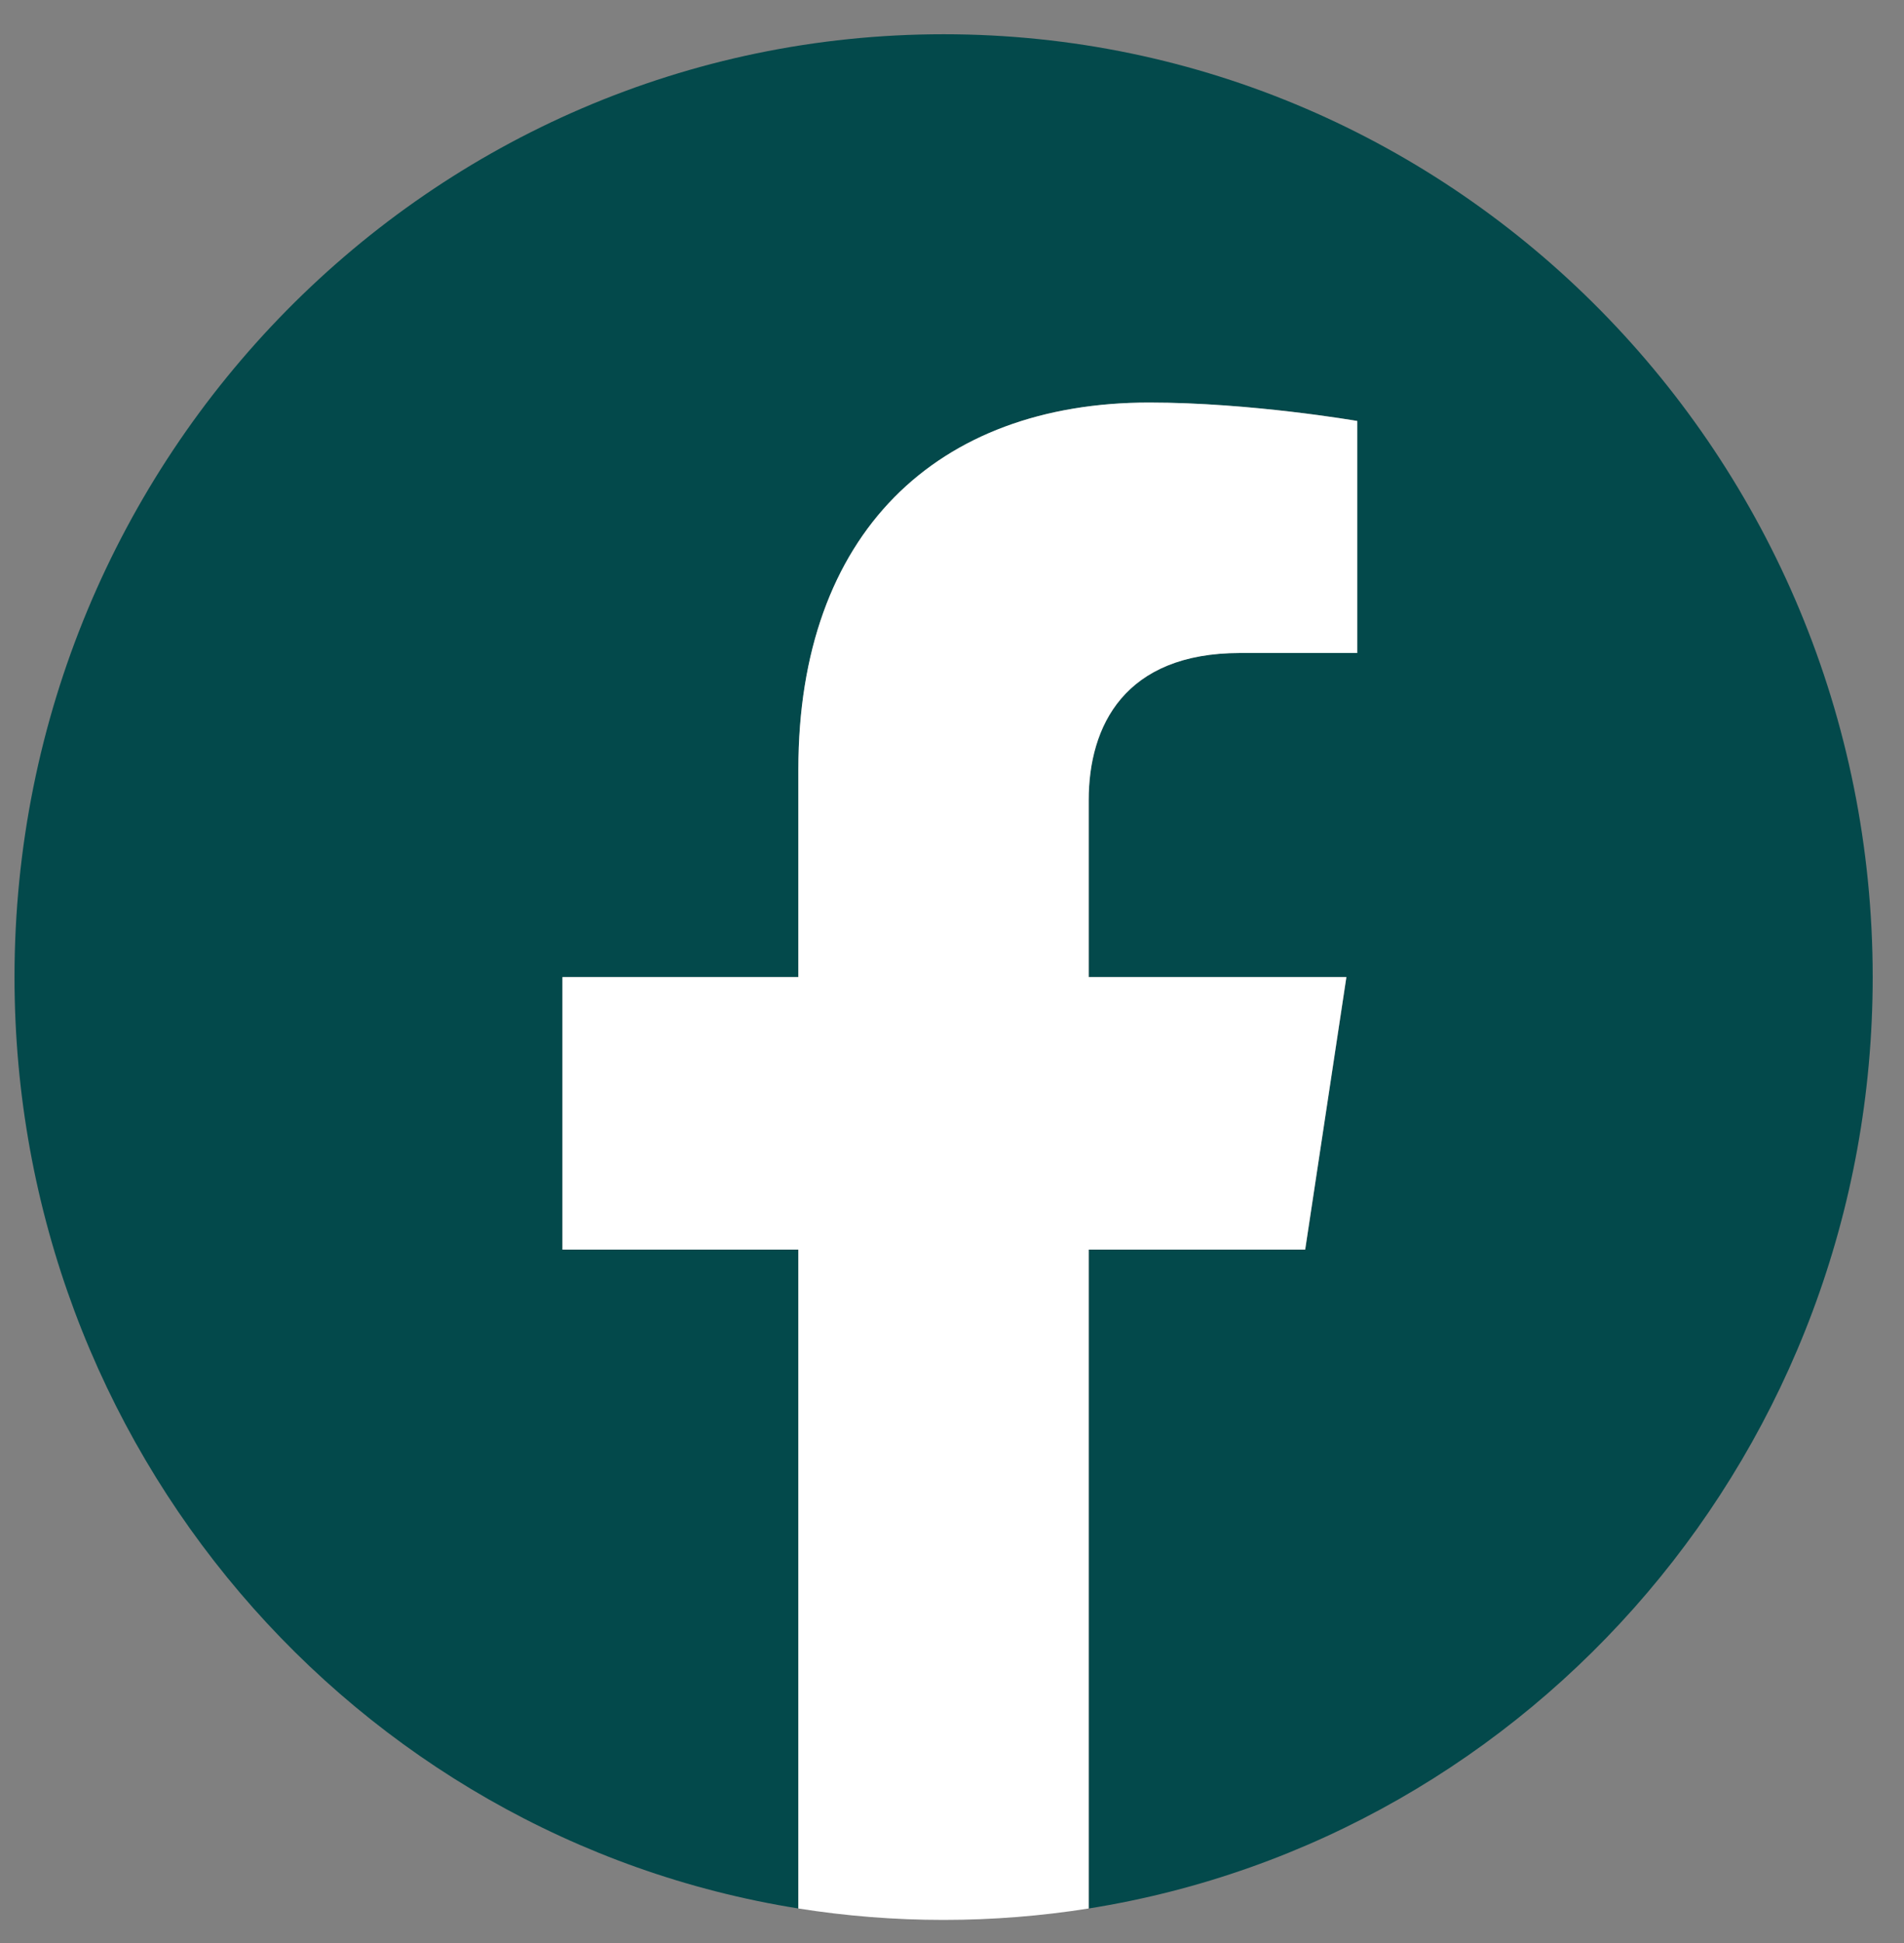
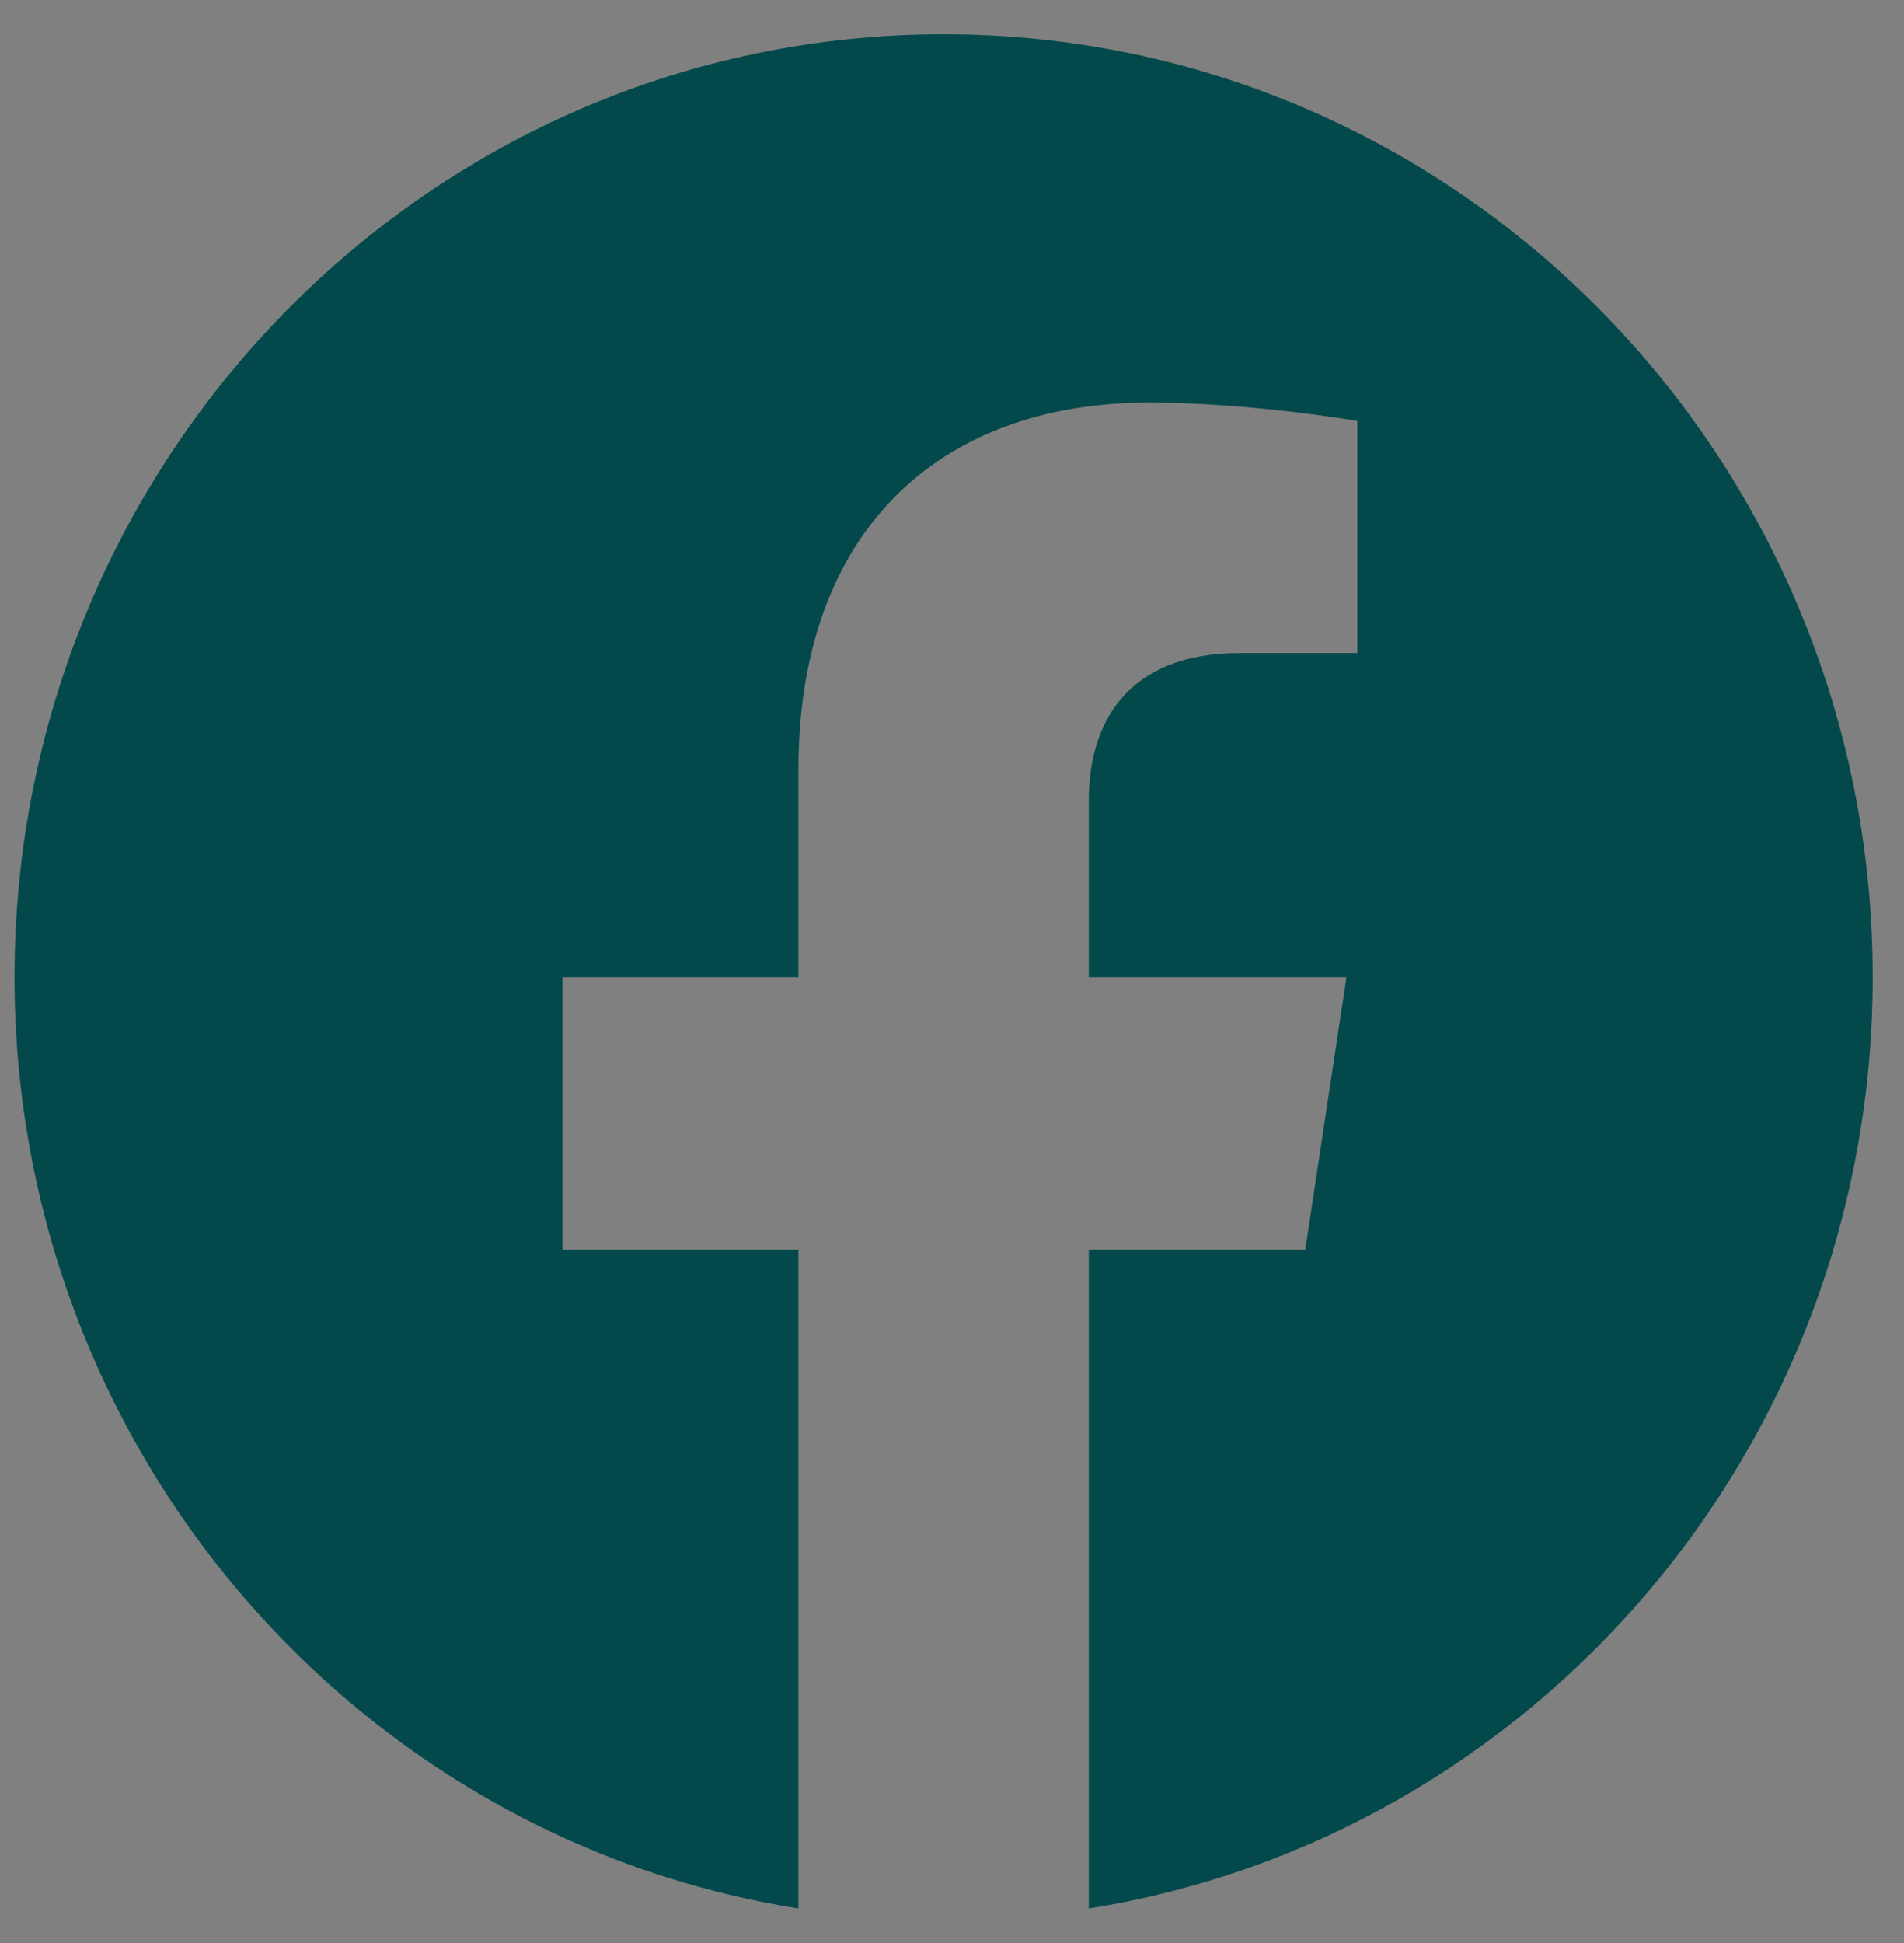
<svg xmlns="http://www.w3.org/2000/svg" width="50" height="51" viewBox="0 0 50 51" fill="none">
  <rect x="0" y="0" width="50" height="51" fill="#808080" stroke="none" />
  <path d="M49.178 25.647C49.178 11.979 38.255 0.899 24.78 0.899C11.305 0.899 0.381 11.979 0.381 25.647C0.381 37.999 9.303 48.237 20.967 50.094V32.8H14.772V25.647H20.967V20.195C20.967 13.992 24.61 10.566 30.183 10.566C32.853 10.566 35.645 11.05 35.645 11.05V17.14H32.568C29.537 17.14 28.592 19.047 28.592 21.005V25.647H35.359L34.277 32.8H28.592V50.094C40.256 48.237 49.178 37.999 49.178 25.647Z" fill="#03494B" />
-   <path d="M34.274 32.8L35.356 25.647H28.589V21.005C28.589 19.047 29.534 17.14 32.565 17.14H35.642V11.05C35.642 11.05 32.85 10.566 30.18 10.566C24.607 10.566 20.965 13.992 20.965 20.195V25.647H14.77V32.8H20.965V50.094C22.207 50.291 23.48 50.394 24.777 50.394C26.074 50.394 27.347 50.291 28.589 50.094V32.8H34.274Z" fill="white" />
</svg>